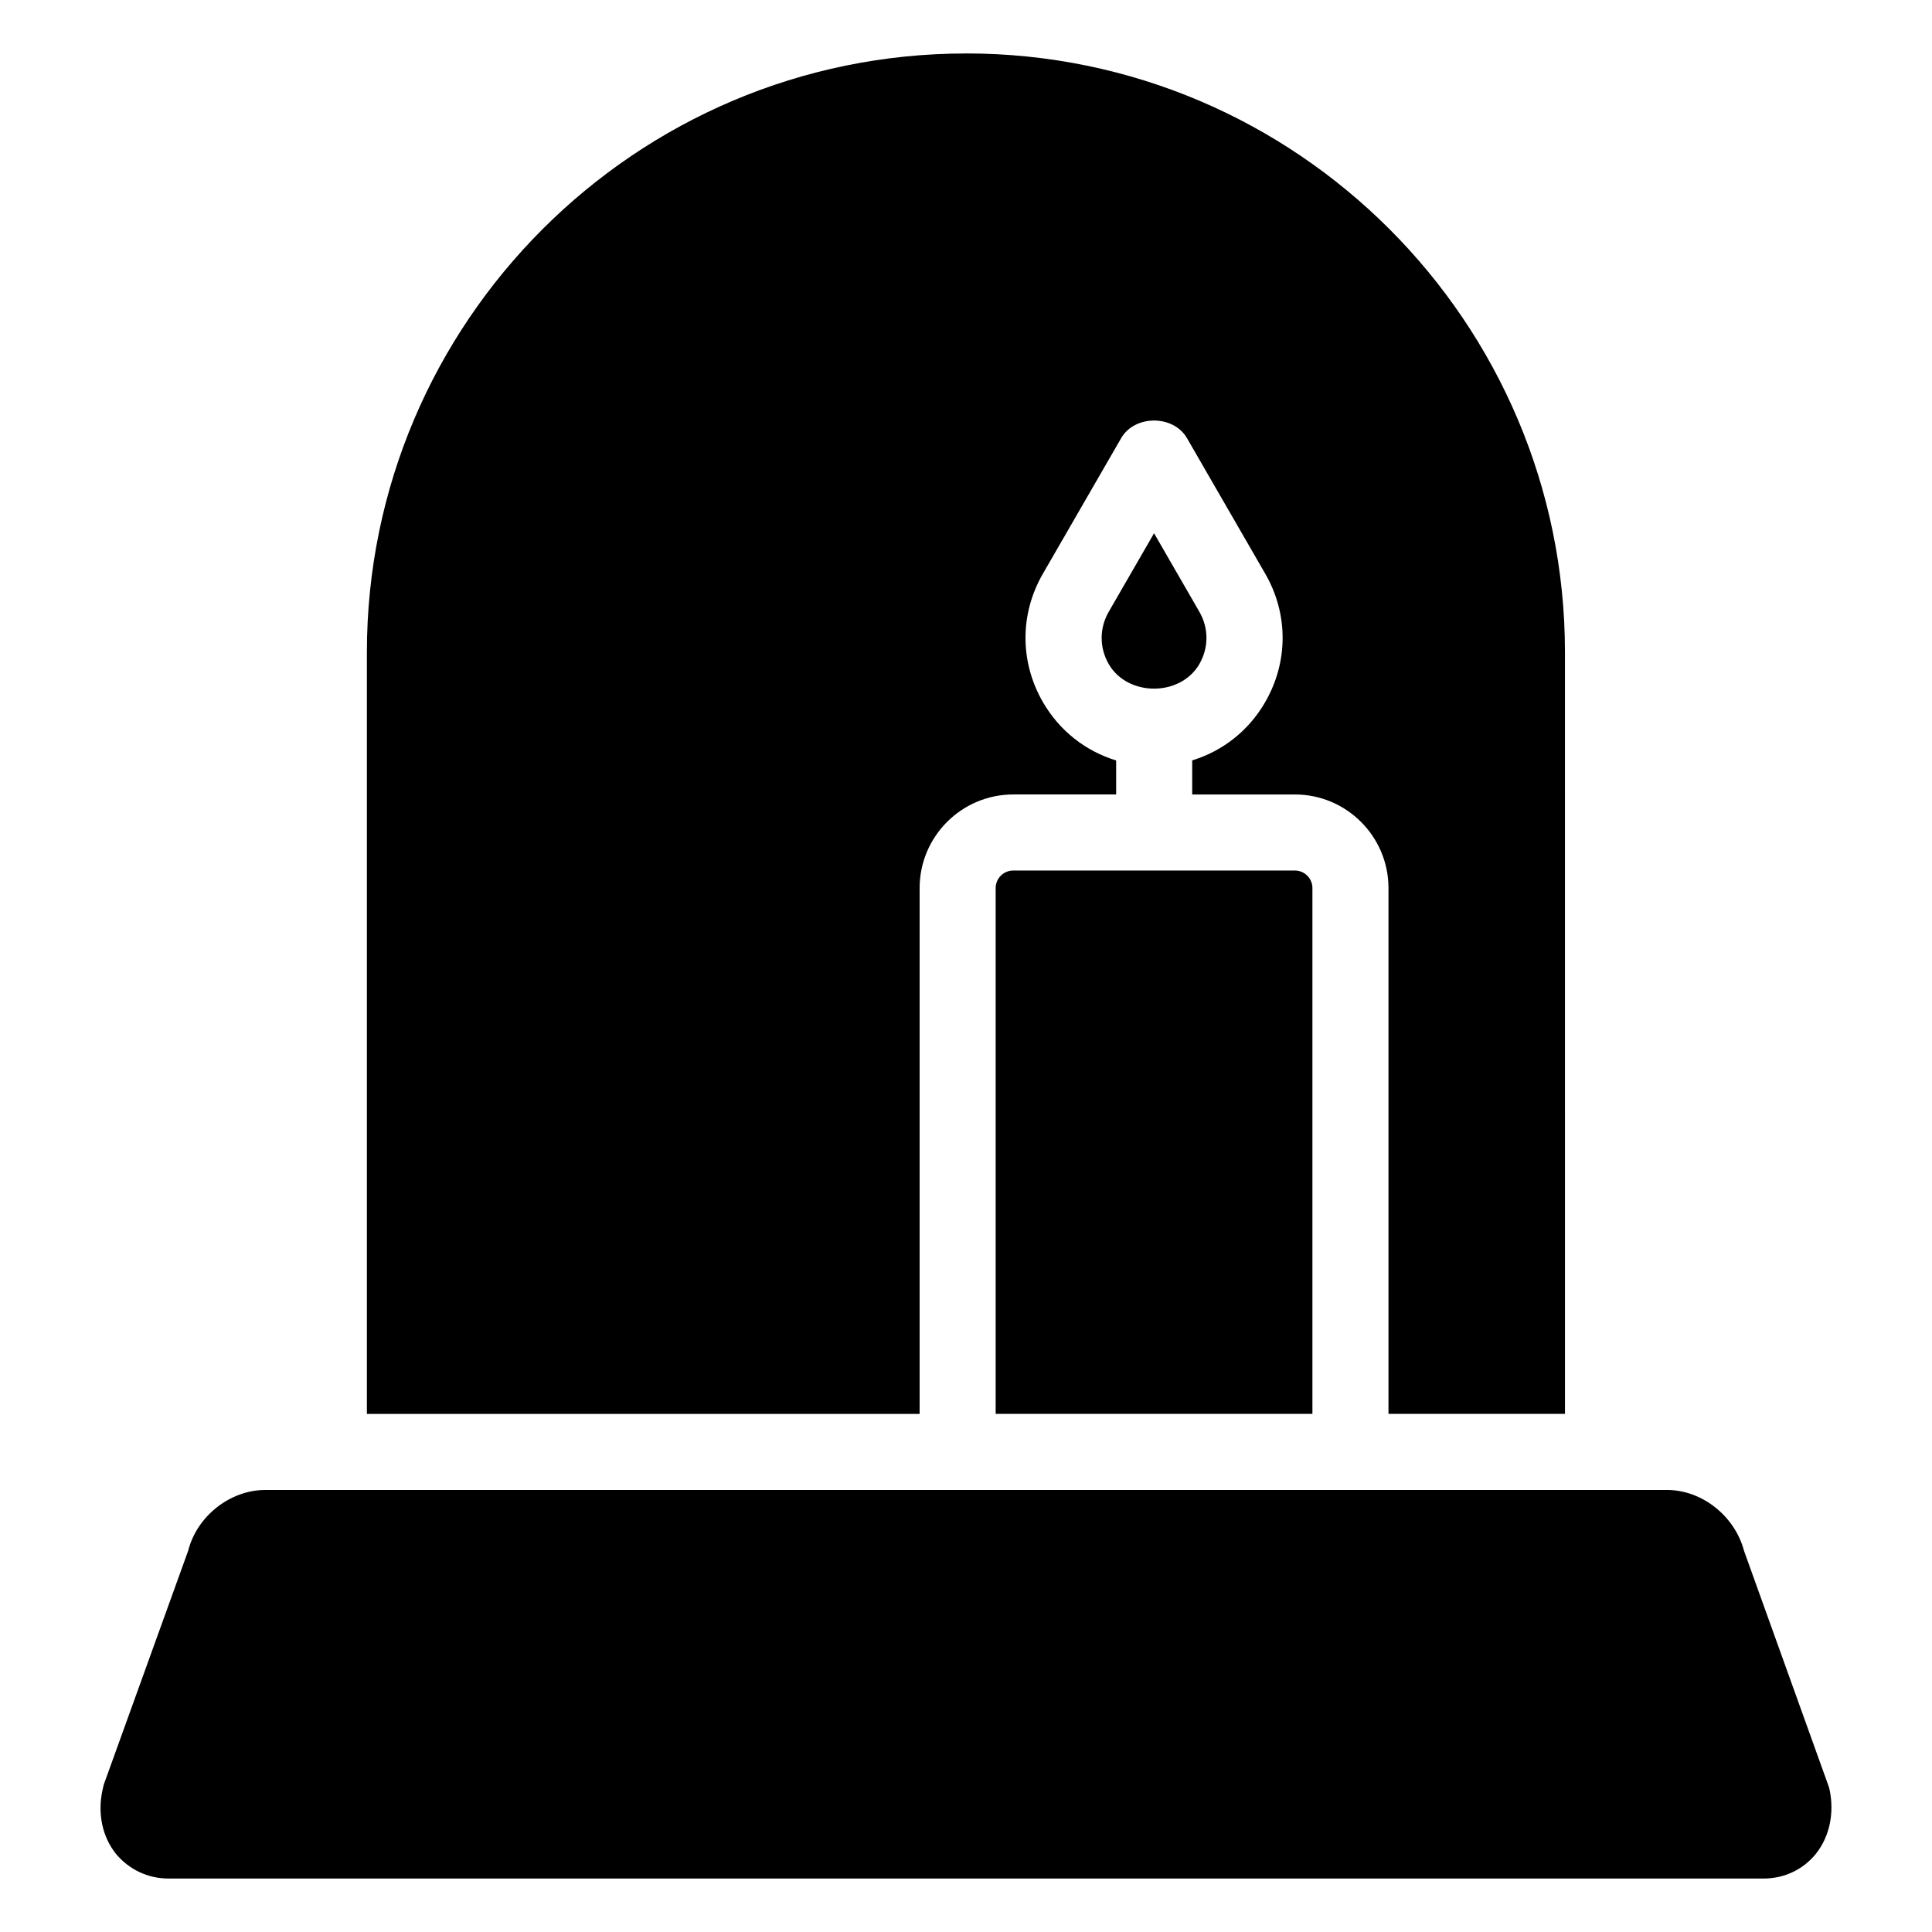
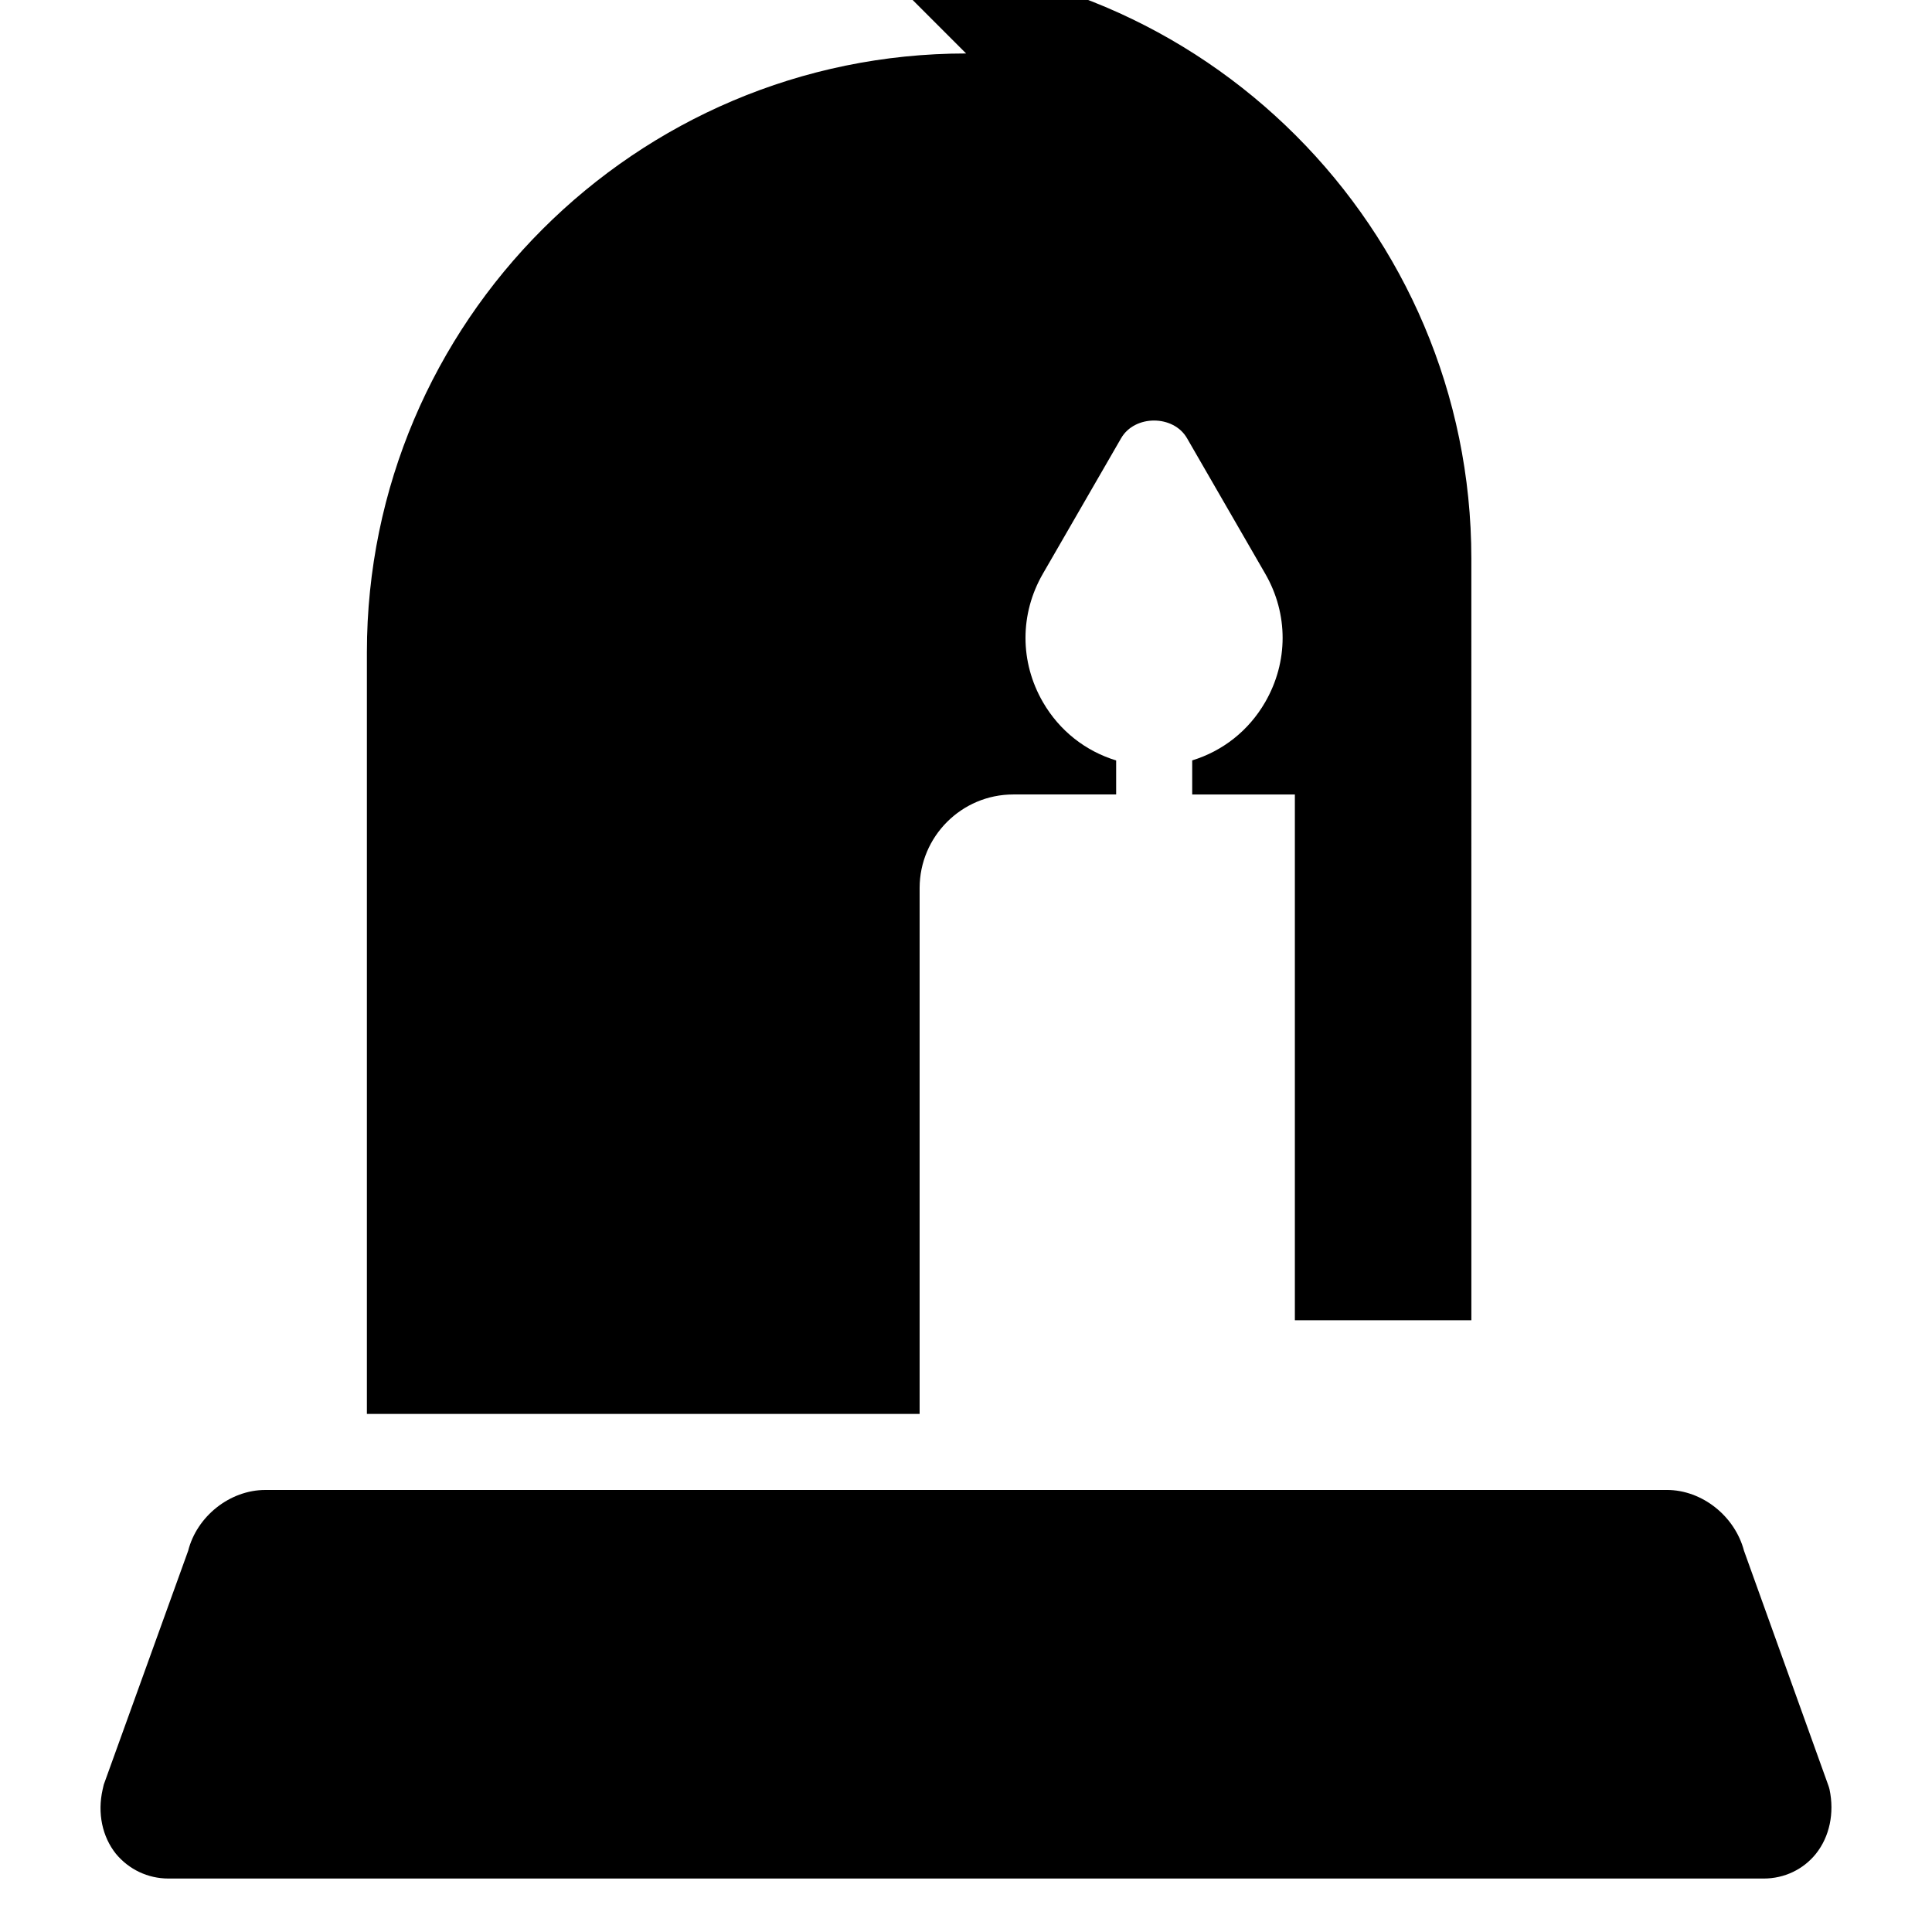
<svg xmlns="http://www.w3.org/2000/svg" fill="#000000" width="800px" height="800px" version="1.1" viewBox="144 144 512 512">
  <g>
    <path d="m625.23 635.28c-3.324 4.133-8.363 6.551-13.805 6.551h-422.8c-5.441 0-10.48-2.418-13.902-6.551-3.629-4.535-4.941-10.781-3.527-17.027 0.102-0.402 0.203-0.809 0.301-1.309l22.367-61.969c2.316-9.168 11.086-16.121 20.453-16.121l371.41-0.004c9.371 0 18.035 6.953 20.453 16.121l22.27 61.969c0.203 0.504 0.301 0.906 0.402 1.309 1.312 6.25 0.004 12.496-3.625 17.031z" />
-     <path d="m461.84 319.99c2.508-4.344 2.508-9.531 0-13.871l-12.004-20.801-12.004 20.801c-2.508 4.34-2.508 9.52-0.012 13.859 5.008 8.688 18.988 8.688 24.02 0.012z" />
-     <path d="m407.86 379.35v139.34h83.945v-139.34c0-2.566-2.086-4.652-4.652-4.652h-74.625c-2.57 0-4.668 2.086-4.668 4.652z" />
-     <path d="m400.03 158.17c-87.559 0-158.8 71.234-158.8 158.7v201.83h146.48v-139.35c0-13.676 11.129-24.809 24.816-24.809h27.266v-9.012c-8.082-2.465-15.008-7.84-19.414-15.473-6.148-10.652-6.148-23.363 0-34.012l20.734-35.918c3.602-6.238 13.855-6.238 17.457 0l20.734 35.918c6.148 10.652 6.141 23.371-0.012 34.023-4.391 7.609-11.289 12.973-19.344 15.445v9.031h27.207c13.676 0 24.809 11.129 24.809 24.809v139.34h46.773l-0.004-201.83c0-87.465-71.137-158.7-158.7-158.7z" />
+     <path d="m400.03 158.17c-87.559 0-158.8 71.234-158.8 158.7v201.83h146.48v-139.35c0-13.676 11.129-24.809 24.816-24.809h27.266v-9.012c-8.082-2.465-15.008-7.84-19.414-15.473-6.148-10.652-6.148-23.363 0-34.012l20.734-35.918c3.602-6.238 13.855-6.238 17.457 0l20.734 35.918c6.148 10.652 6.141 23.371-0.012 34.023-4.391 7.609-11.289 12.973-19.344 15.445v9.031h27.207v139.34h46.773l-0.004-201.83c0-87.465-71.137-158.7-158.7-158.7z" />
  </g>
</svg>